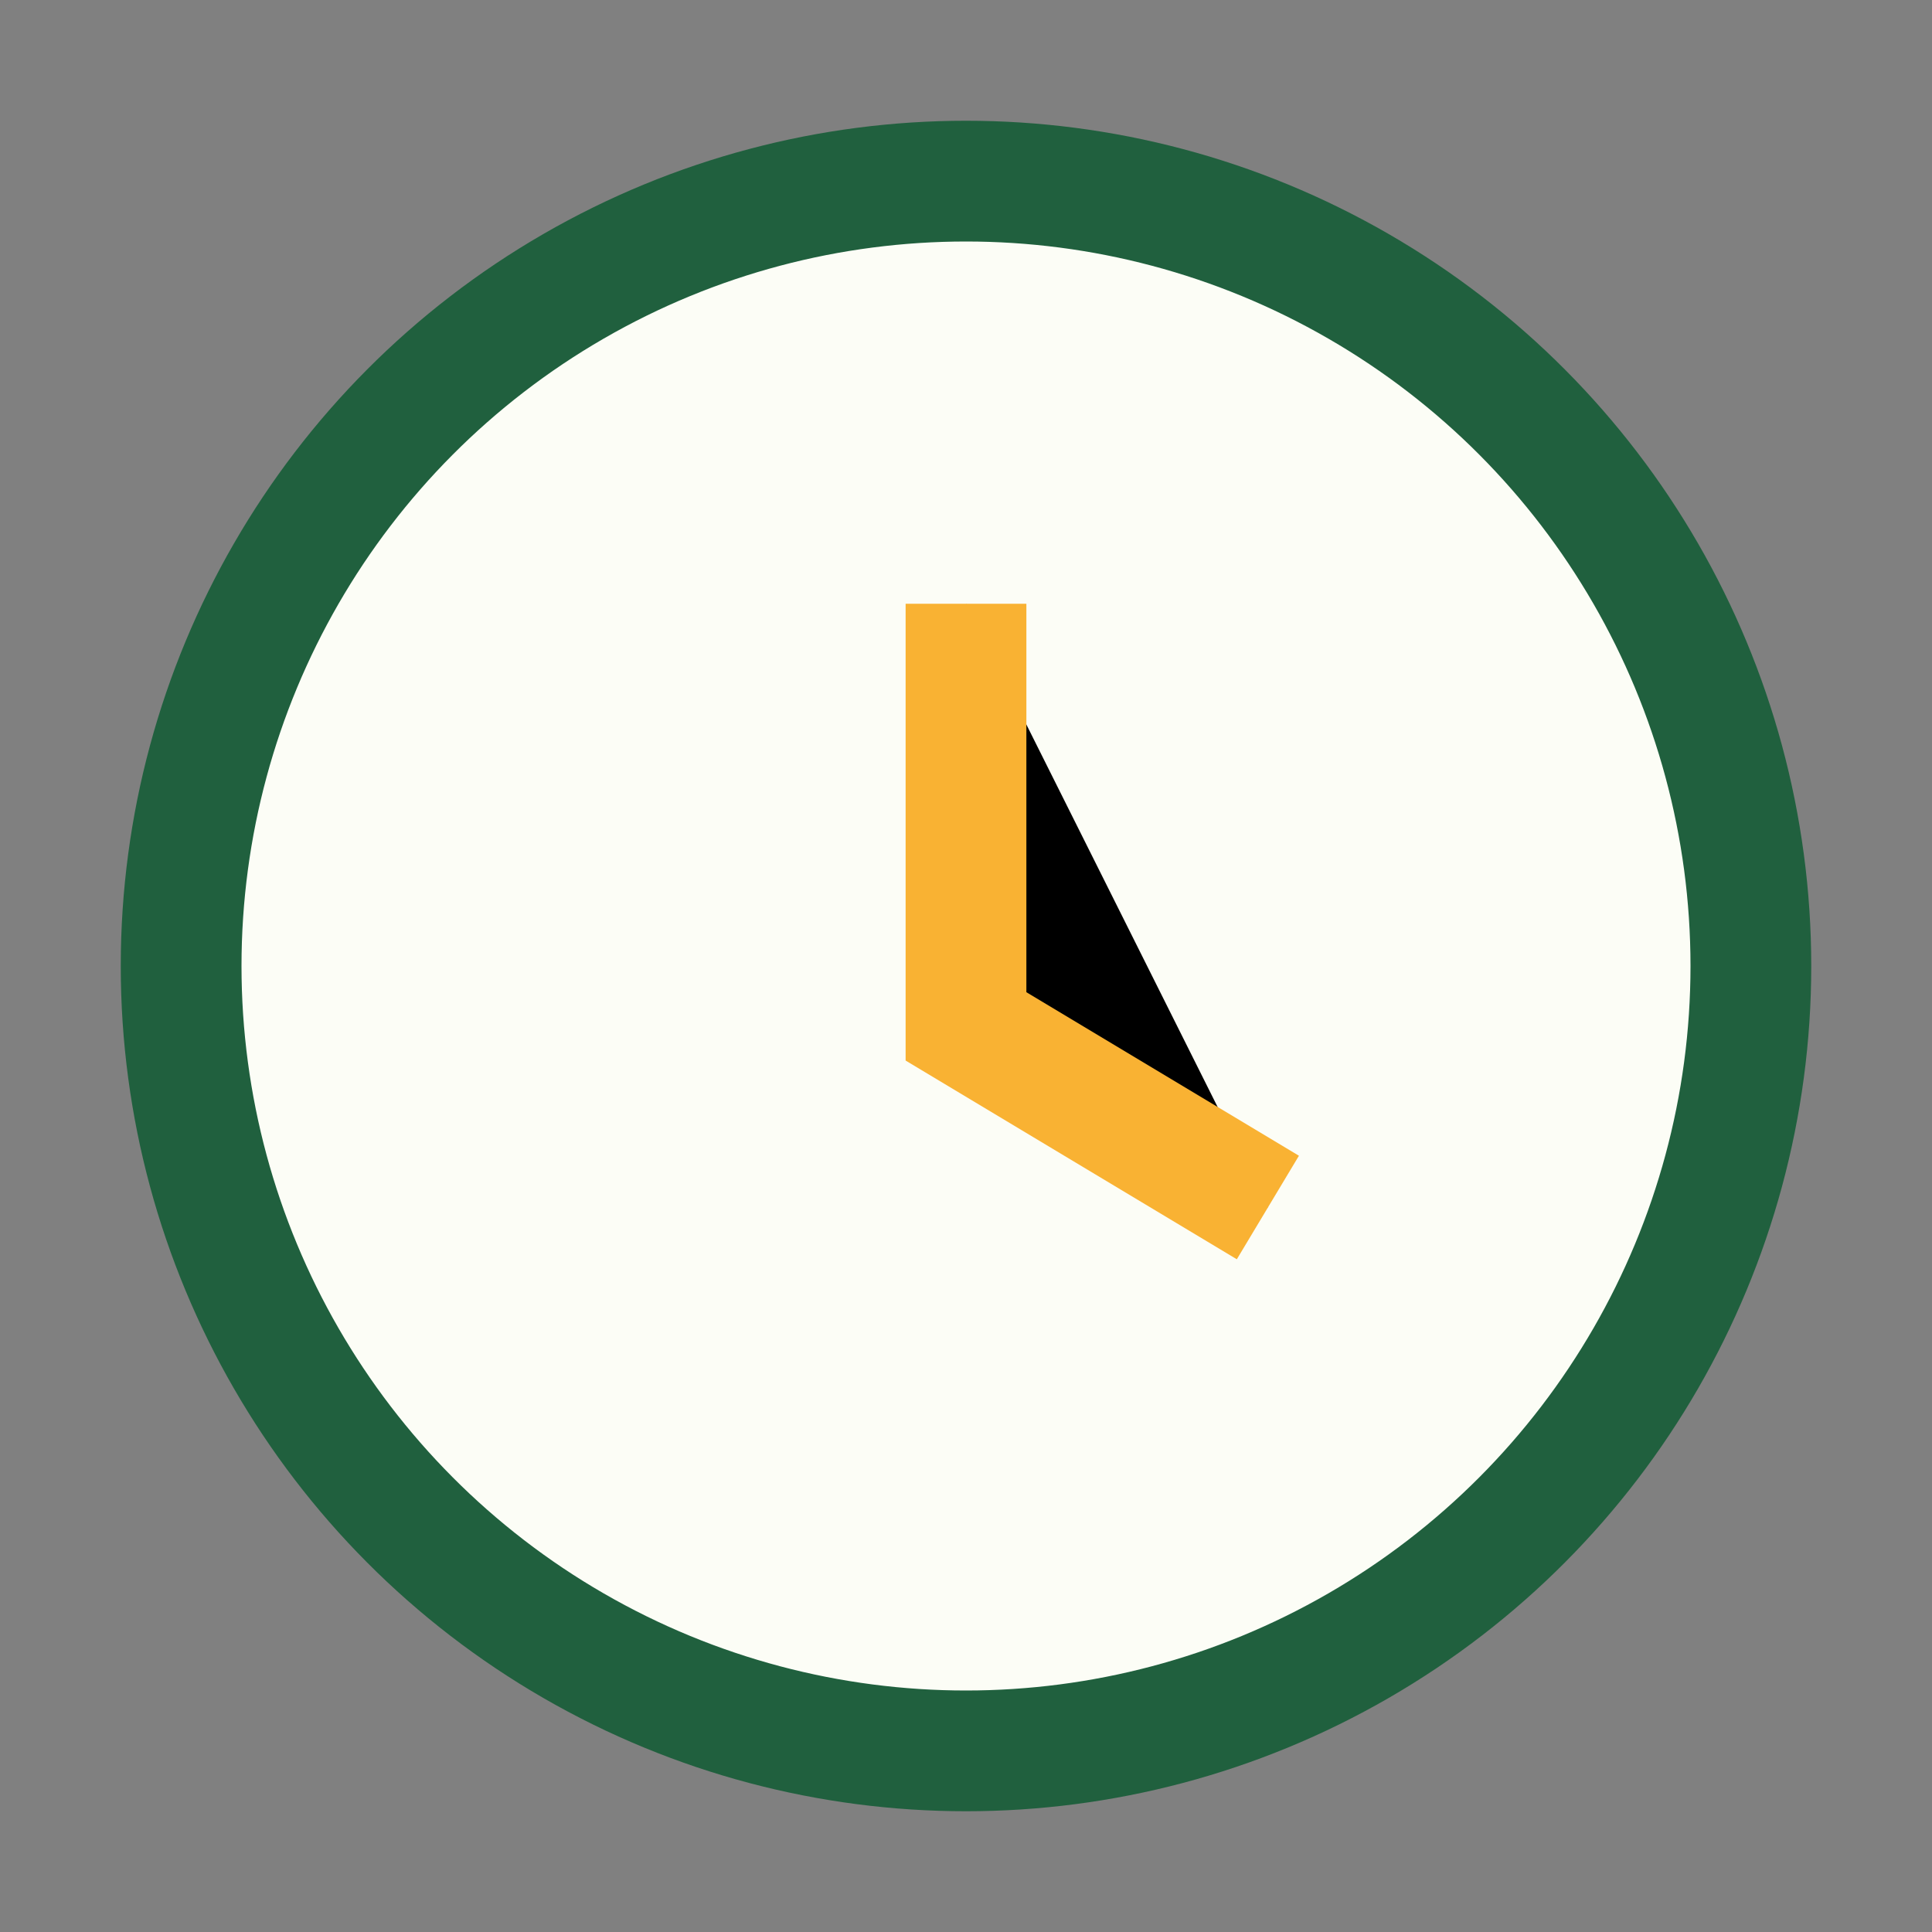
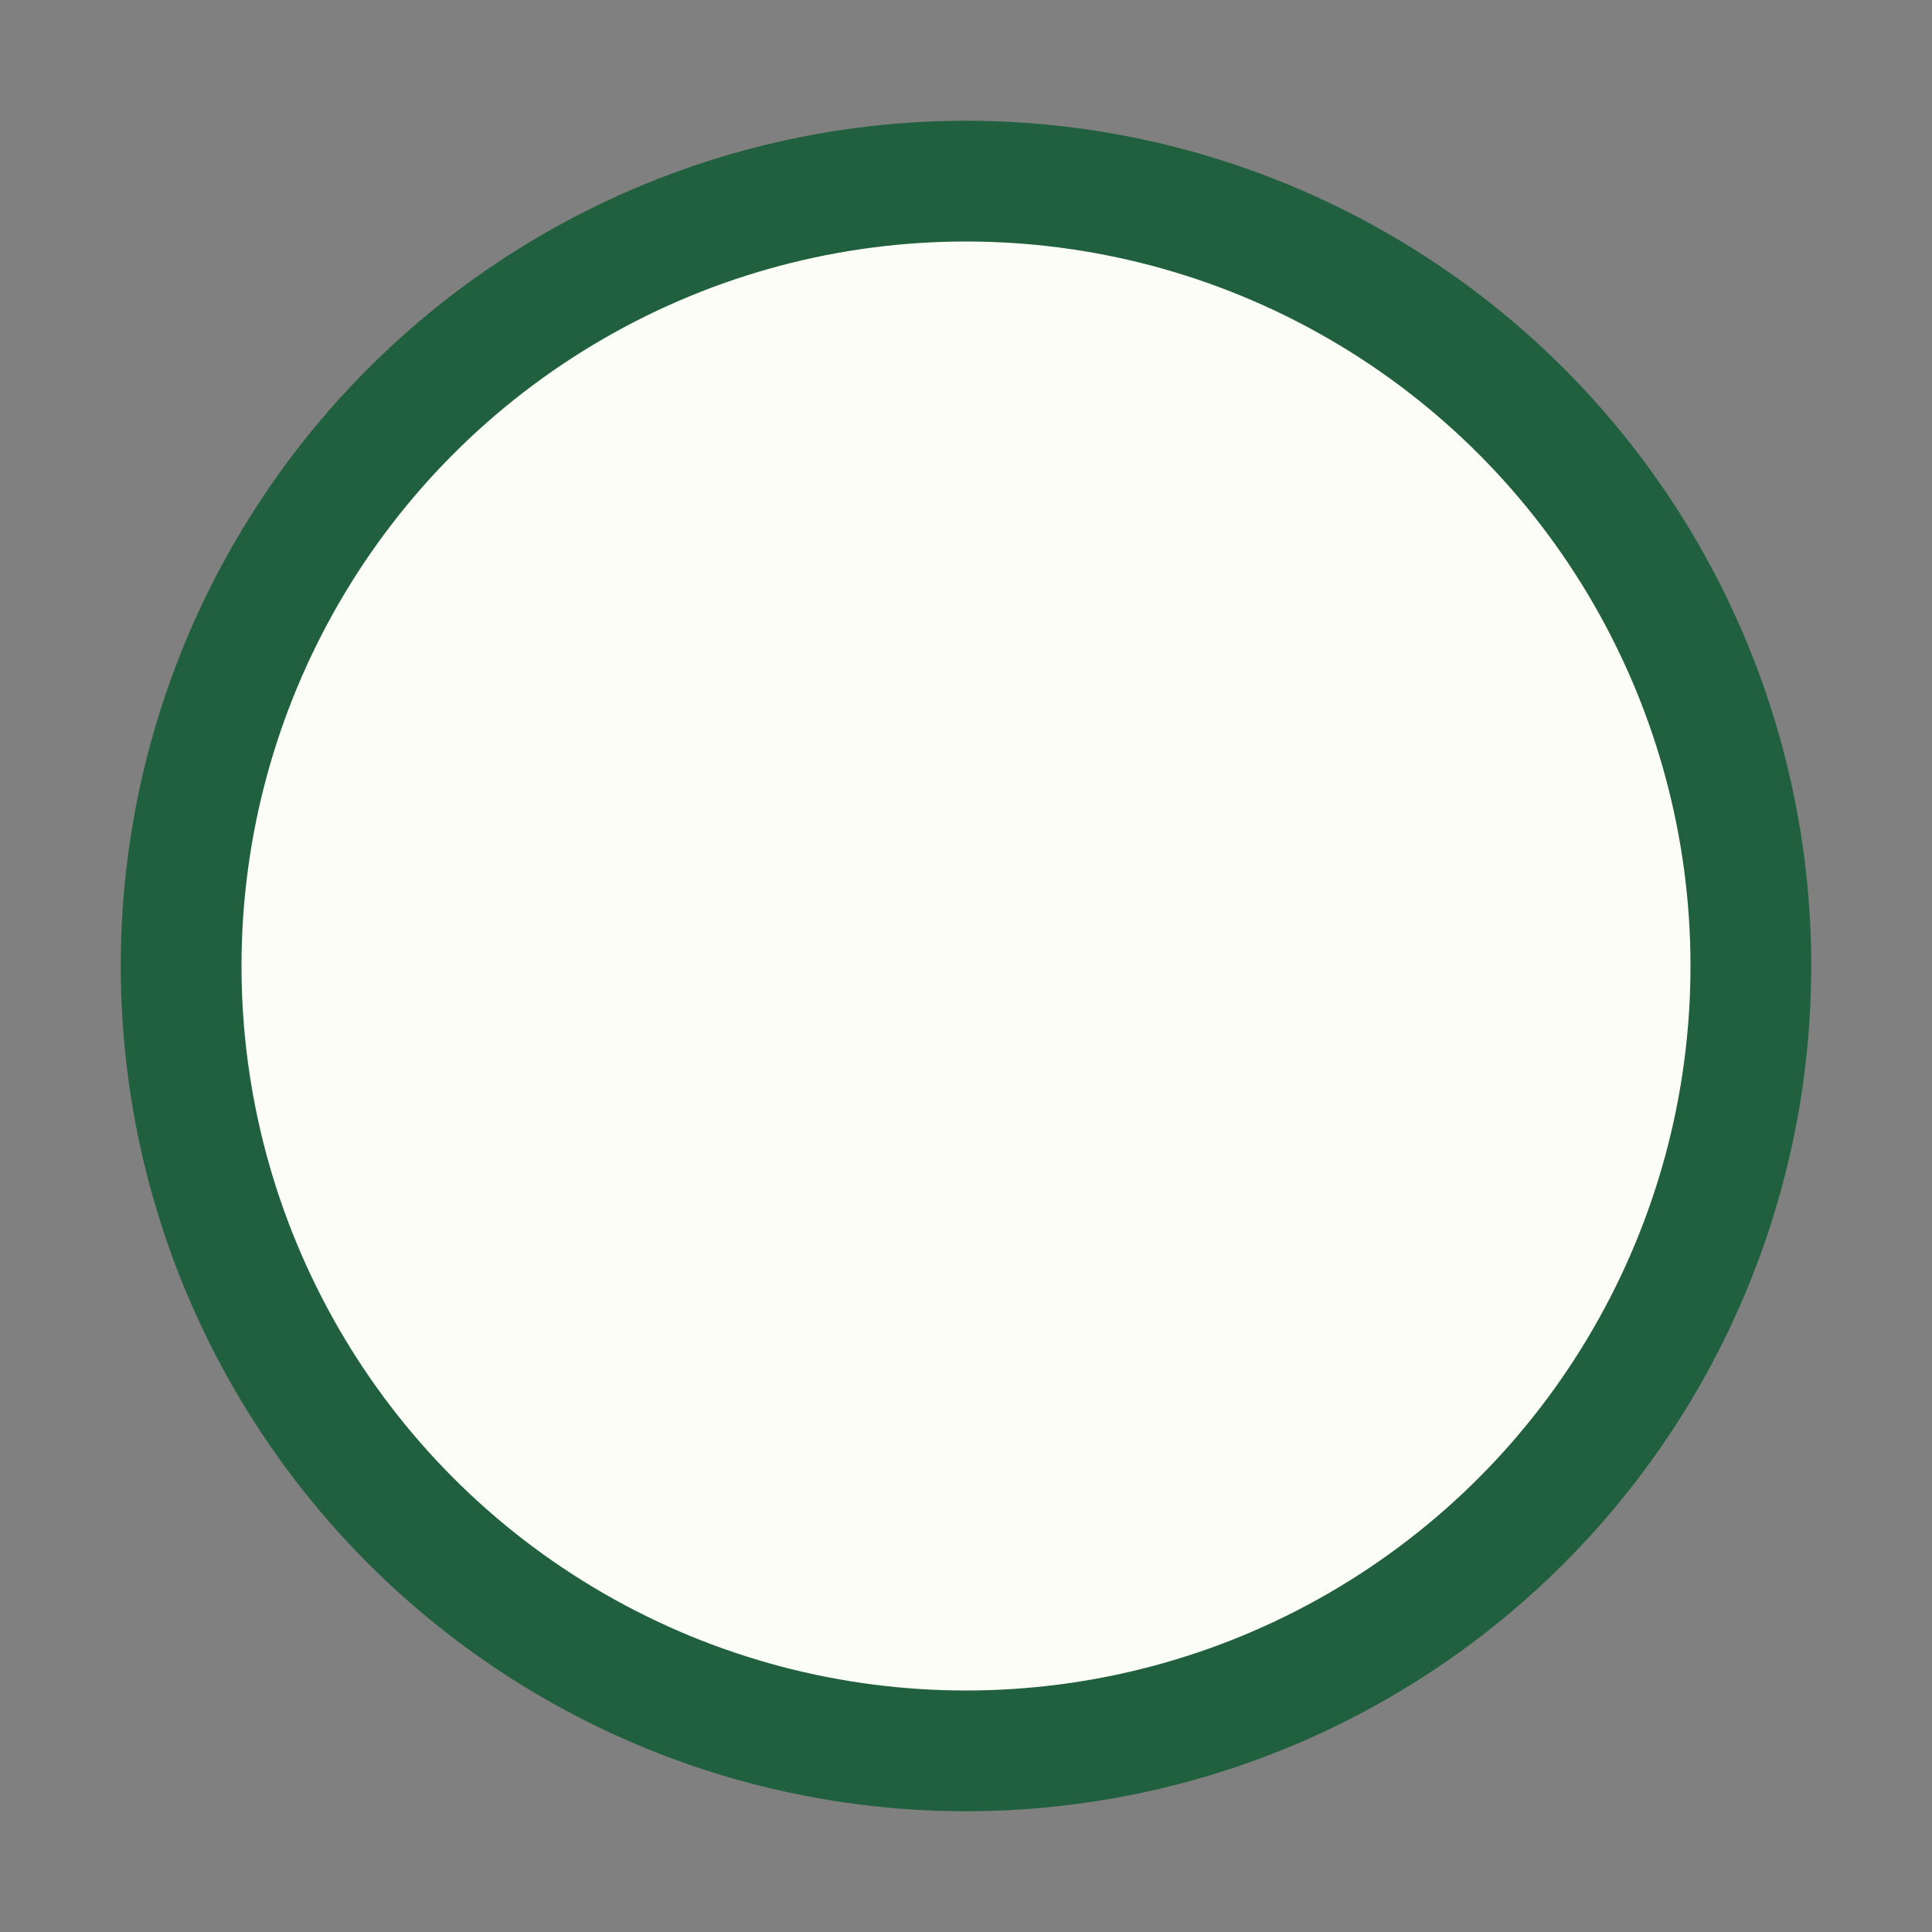
<svg xmlns="http://www.w3.org/2000/svg" width="32" height="32" viewBox="0 0 32 32">
  <rect x="0" y="0" width="32" height="32" fill="#808080" stroke="none" />
  <circle cx="16" cy="16" r="13" fill="#FCFDF6" stroke="#20603E" stroke-width="2" />
-   <path d="M16 10v7l5 3" stroke="#F9B233" stroke-width="2" />
</svg>